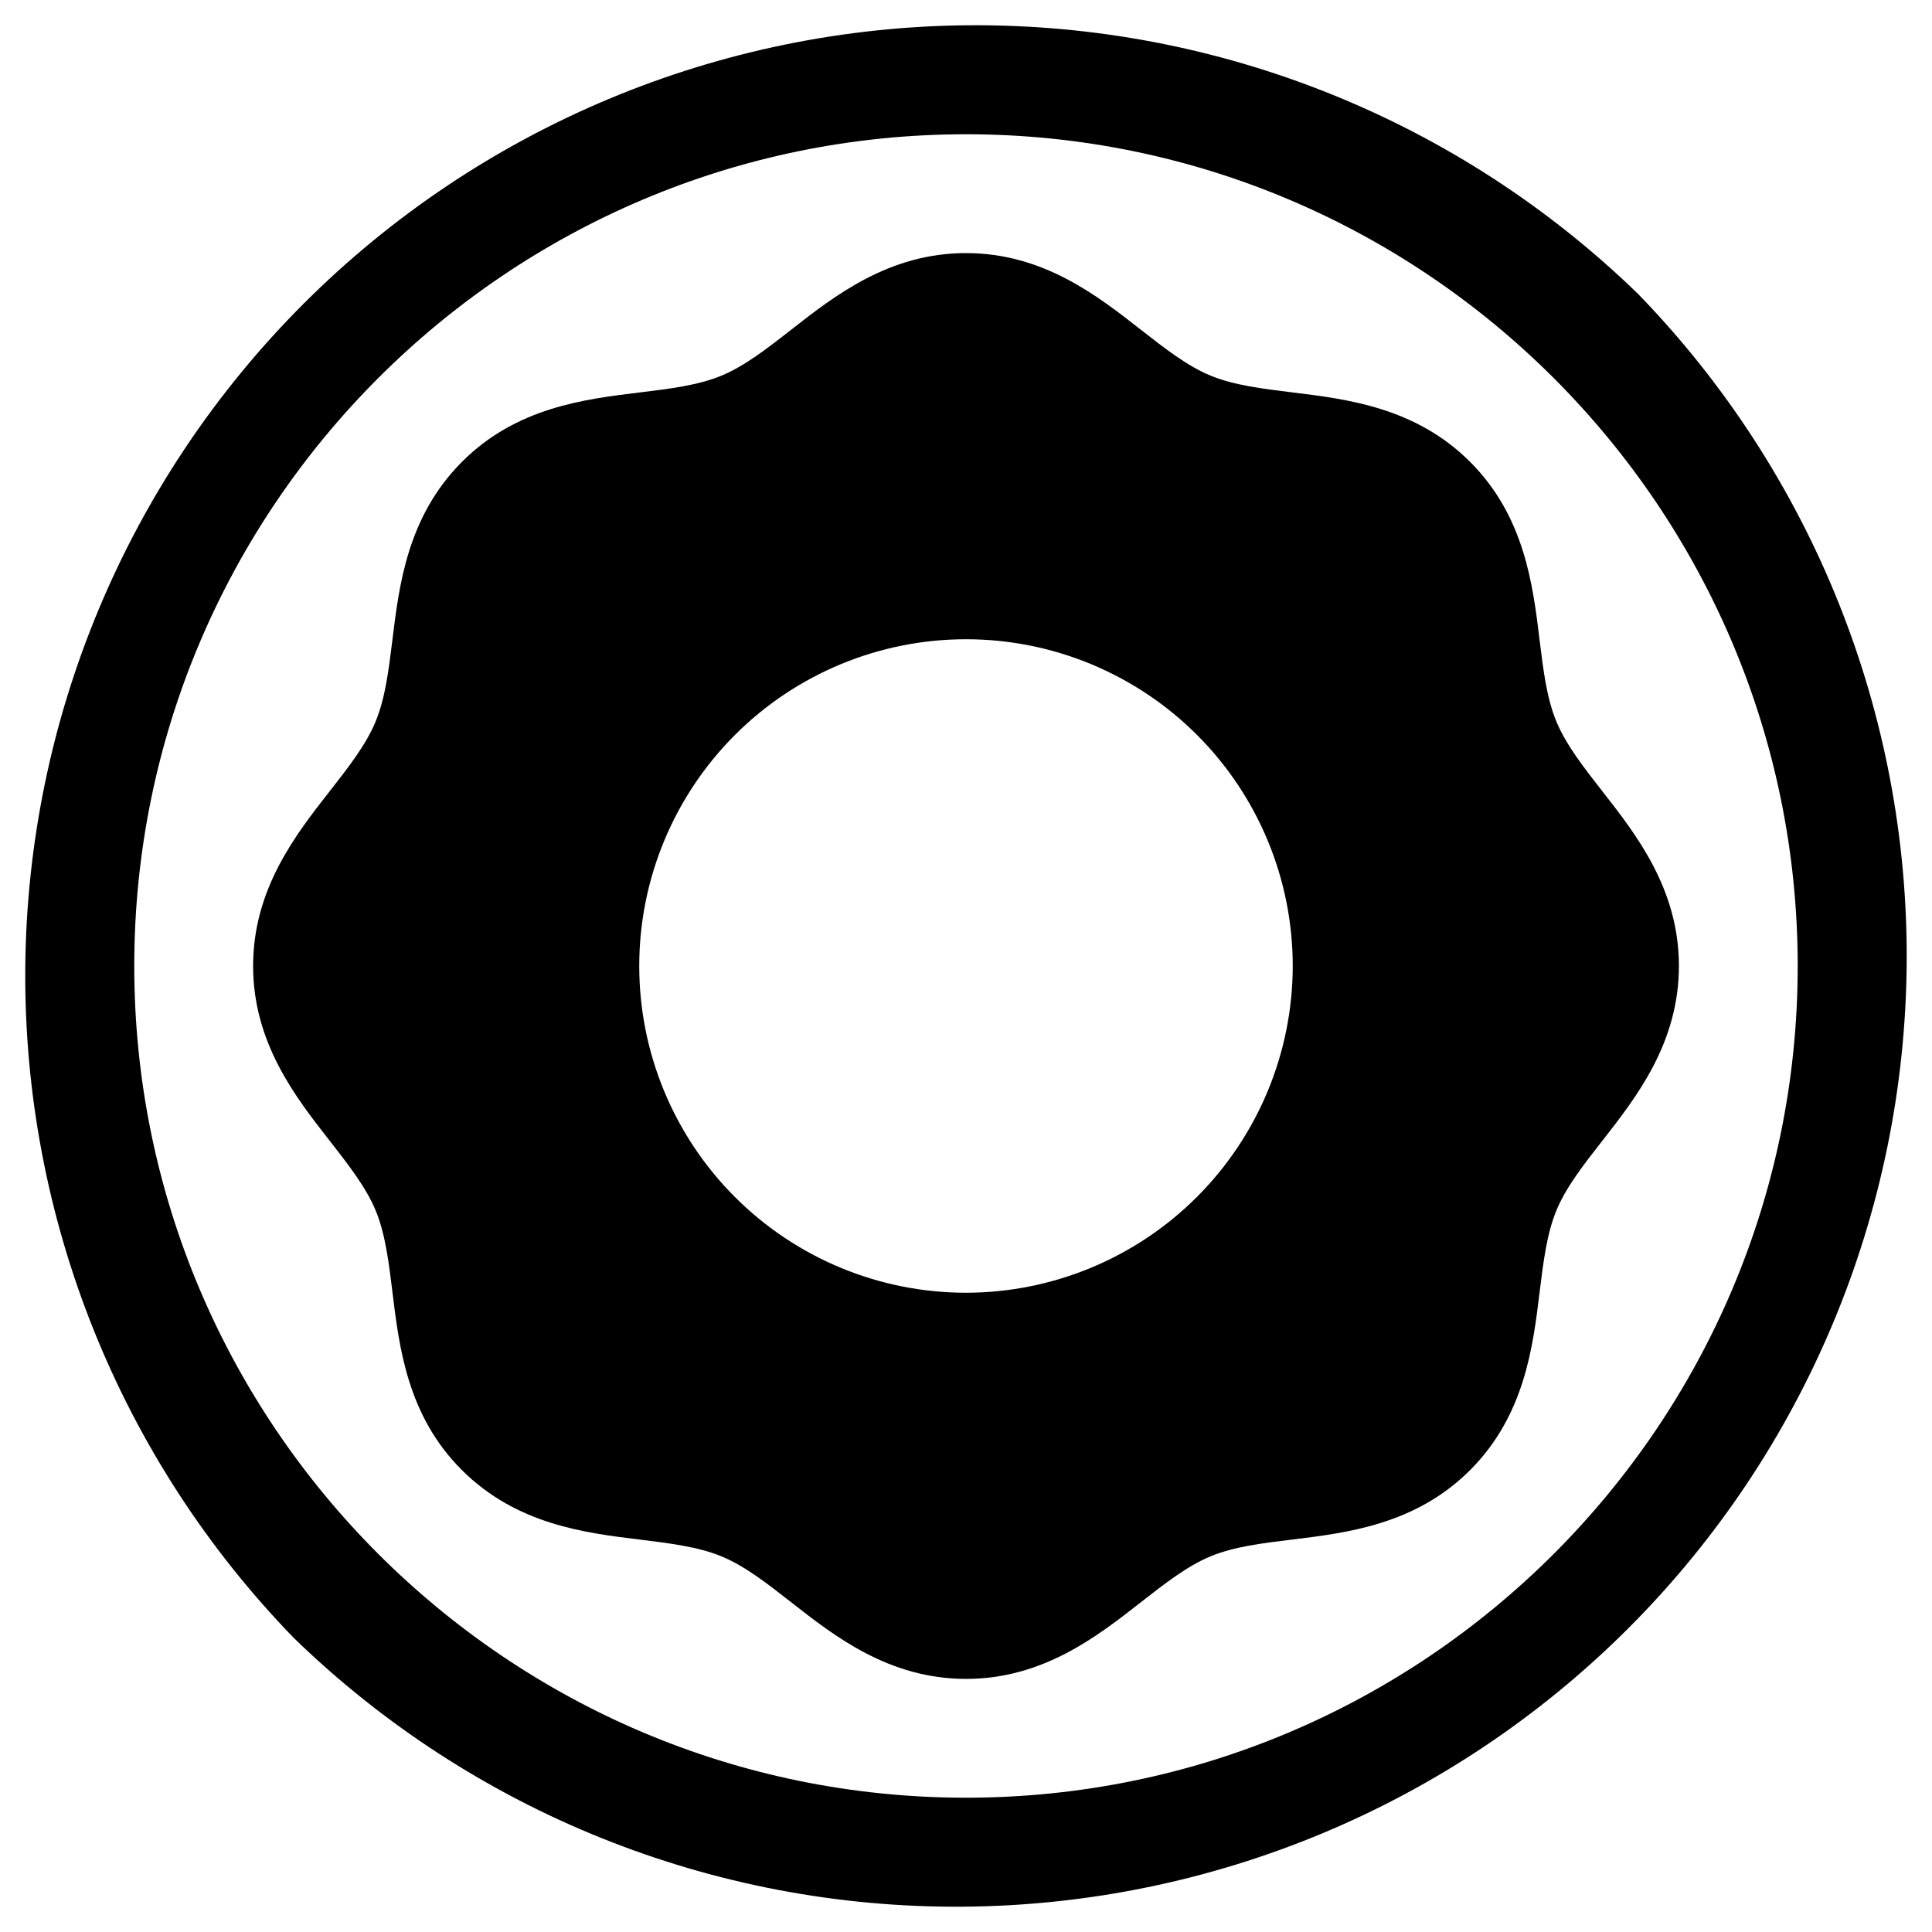
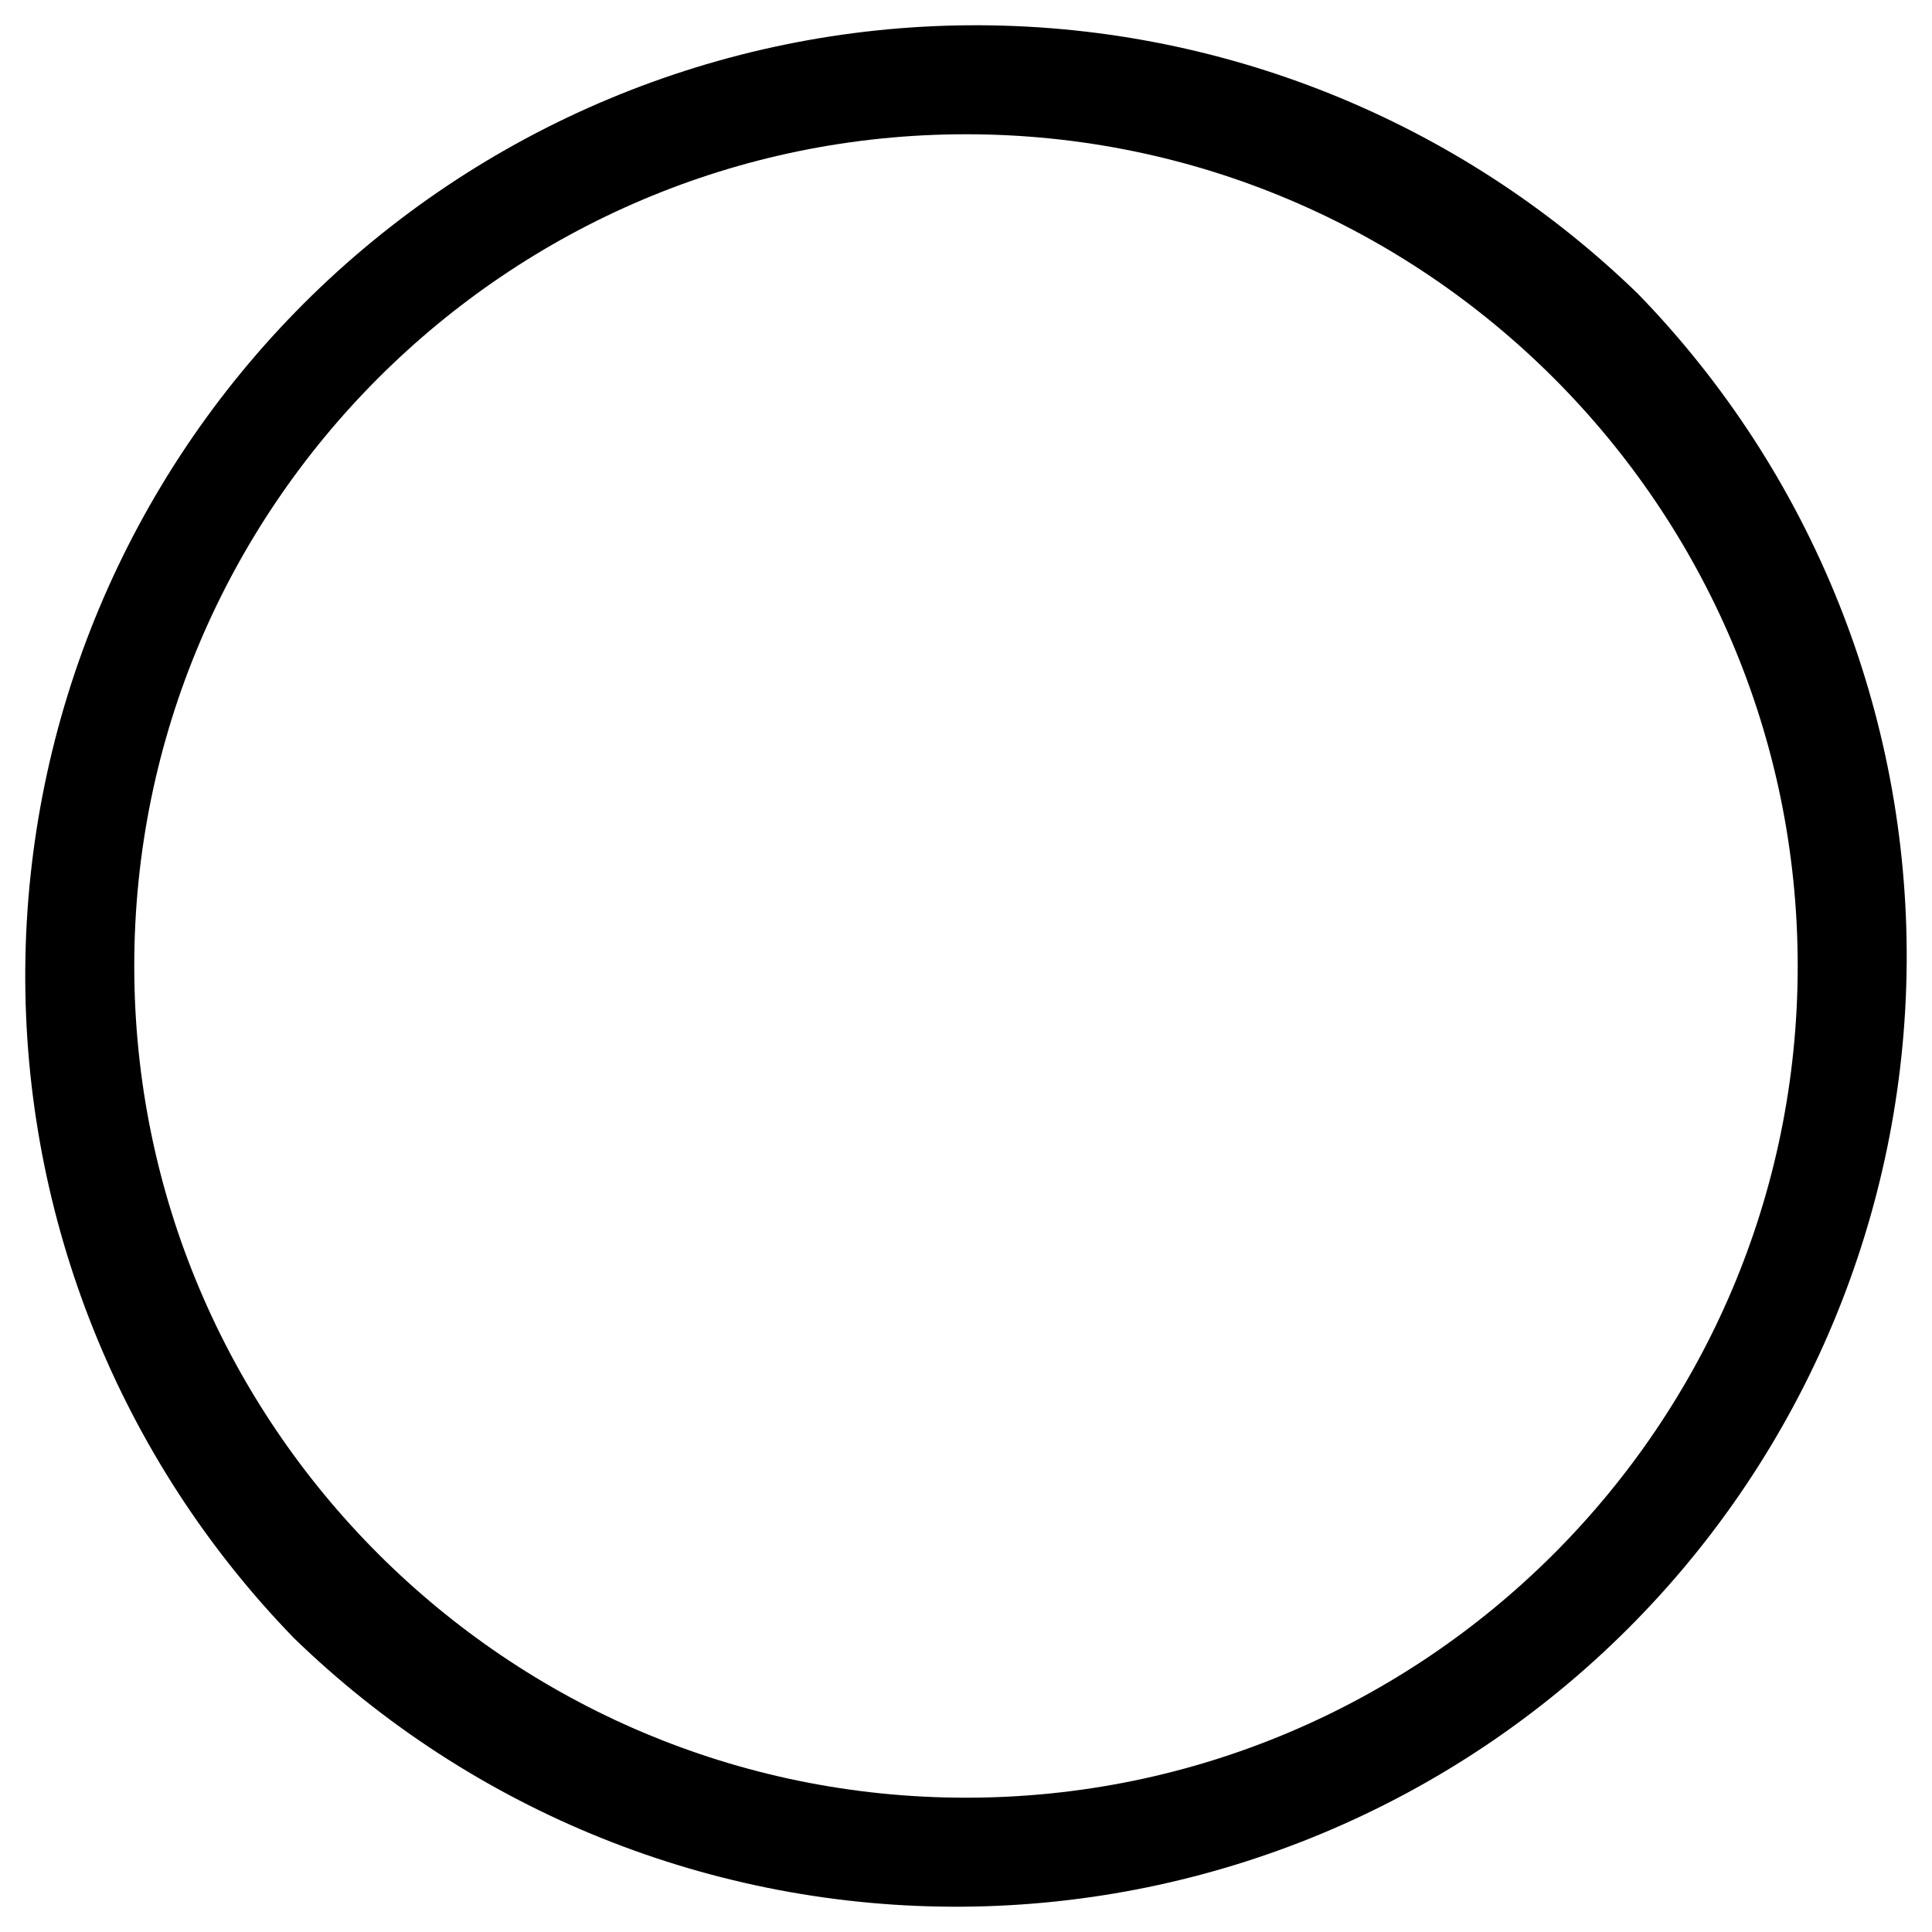
<svg xmlns="http://www.w3.org/2000/svg" fill="#000000" width="800px" height="800px" version="1.1" viewBox="144 144 512 512">
  <g>
    <path d="m578.1 221.89c-47.469-46.102-111.17-71.676-177.34-71.191-66.172 0.484-129.49 26.984-176.29 73.773-46.789 46.793-73.289 110.11-73.773 176.29-0.484 66.168 25.09 129.87 71.191 177.34 47.469 46.102 111.17 71.676 177.34 71.191 66.172-0.484 129.49-26.984 176.29-73.773 46.789-46.793 73.289-110.11 73.773-176.29 0.484-66.168-25.09-129.87-71.191-177.34zm-178.1 398.52c-121.54 0-220.42-98.883-220.42-220.41 0-121.54 98.883-220.42 220.42-220.42 121.53 0 220.41 98.883 220.41 220.42 0 121.53-98.883 220.41-220.41 220.41z" />
-     <path d="m568.6 353.64c-4.922-6.309-9.586-12.262-12.152-18.449-2.566-6.188-3.473-13.688-4.449-21.648-1.77-14.582-3.984-32.727-18.41-47.145-14.426-14.414-32.562-16.641-47.145-18.41-7.949-0.984-15.449-1.891-21.648-4.449-6.199-2.559-12.145-7.223-18.449-12.152-11.562-9.051-25.957-20.316-46.344-20.316s-34.785 11.266-46.355 20.328c-6.309 4.922-12.262 9.586-18.449 12.152-6.188 2.566-13.688 3.473-21.648 4.449-14.582 1.77-32.727 3.938-47.145 18.41-14.414 14.477-16.629 32.562-18.41 47.145-0.984 7.949-1.891 15.449-4.449 21.648-2.559 6.199-7.223 12.145-12.152 18.449-9.055 11.562-20.32 25.957-20.32 46.348 0 20.387 11.266 34.785 20.328 46.355 4.922 6.309 9.586 12.262 12.152 18.449 2.566 6.188 3.473 13.688 4.449 21.648 1.781 14.582 3.938 32.727 18.41 47.145 14.477 14.414 32.562 16.641 47.145 18.41 7.949 0.984 15.449 1.891 21.648 4.449 6.199 2.559 12.145 7.223 18.449 12.152 11.562 9.051 25.957 20.316 46.348 20.316 20.387 0 34.785-11.266 46.355-20.328 6.309-4.922 12.262-9.586 18.449-12.152 6.188-2.566 13.688-3.473 21.648-4.449 14.582-1.77 32.727-3.984 47.145-18.41 14.414-14.426 16.641-32.562 18.41-47.145 0.984-7.949 1.891-15.449 4.449-21.648 2.559-6.199 7.223-12.145 12.152-18.449 9.051-11.562 20.316-25.957 20.316-46.344 0-20.391-11.266-34.785-20.328-46.359zm-168.6 132.95c-22.969 0-44.992-9.121-61.23-25.363-16.238-16.238-25.363-38.262-25.363-61.227 0-22.969 9.125-44.992 25.363-61.23s38.262-25.363 61.23-25.363c22.965 0 44.988 9.125 61.227 25.363 16.242 16.238 25.363 38.262 25.363 61.23-0.023 22.957-9.156 44.965-25.391 61.199s-38.242 25.367-61.199 25.391z" />
  </g>
</svg>